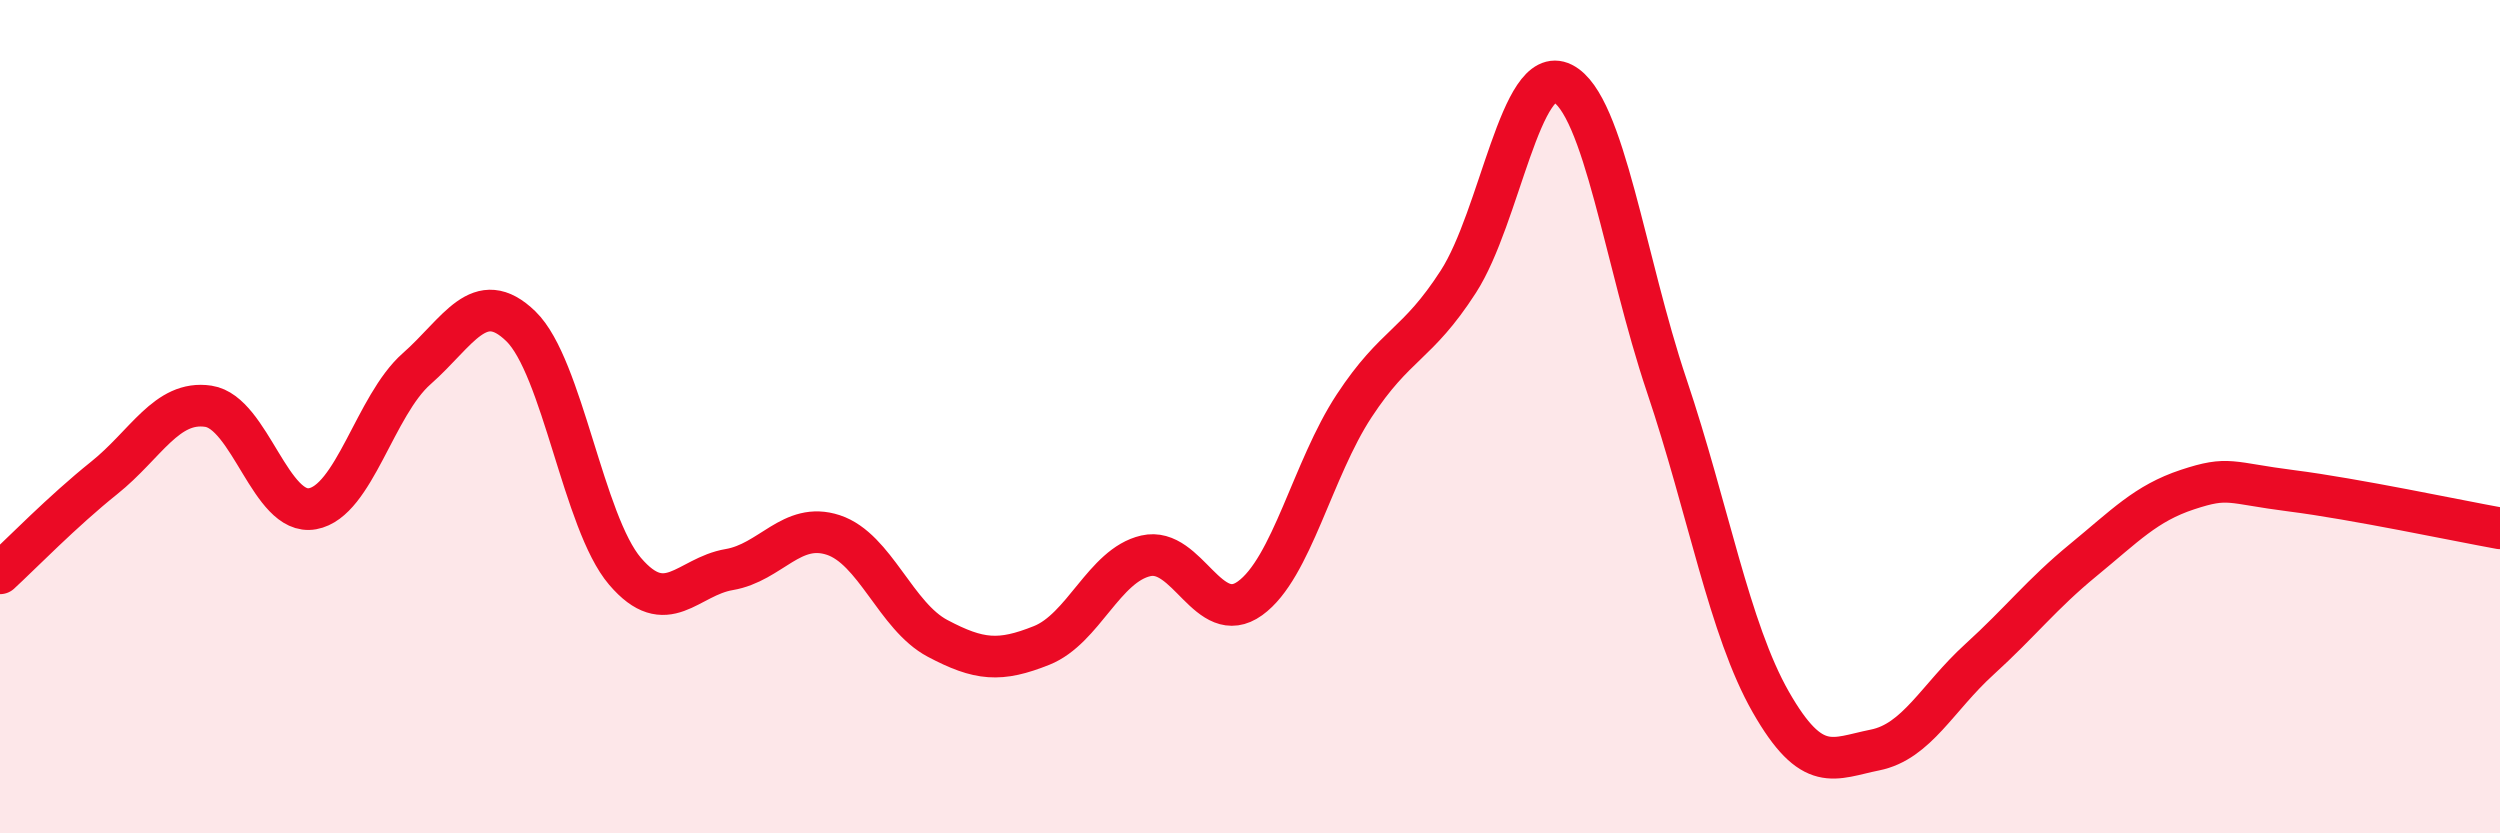
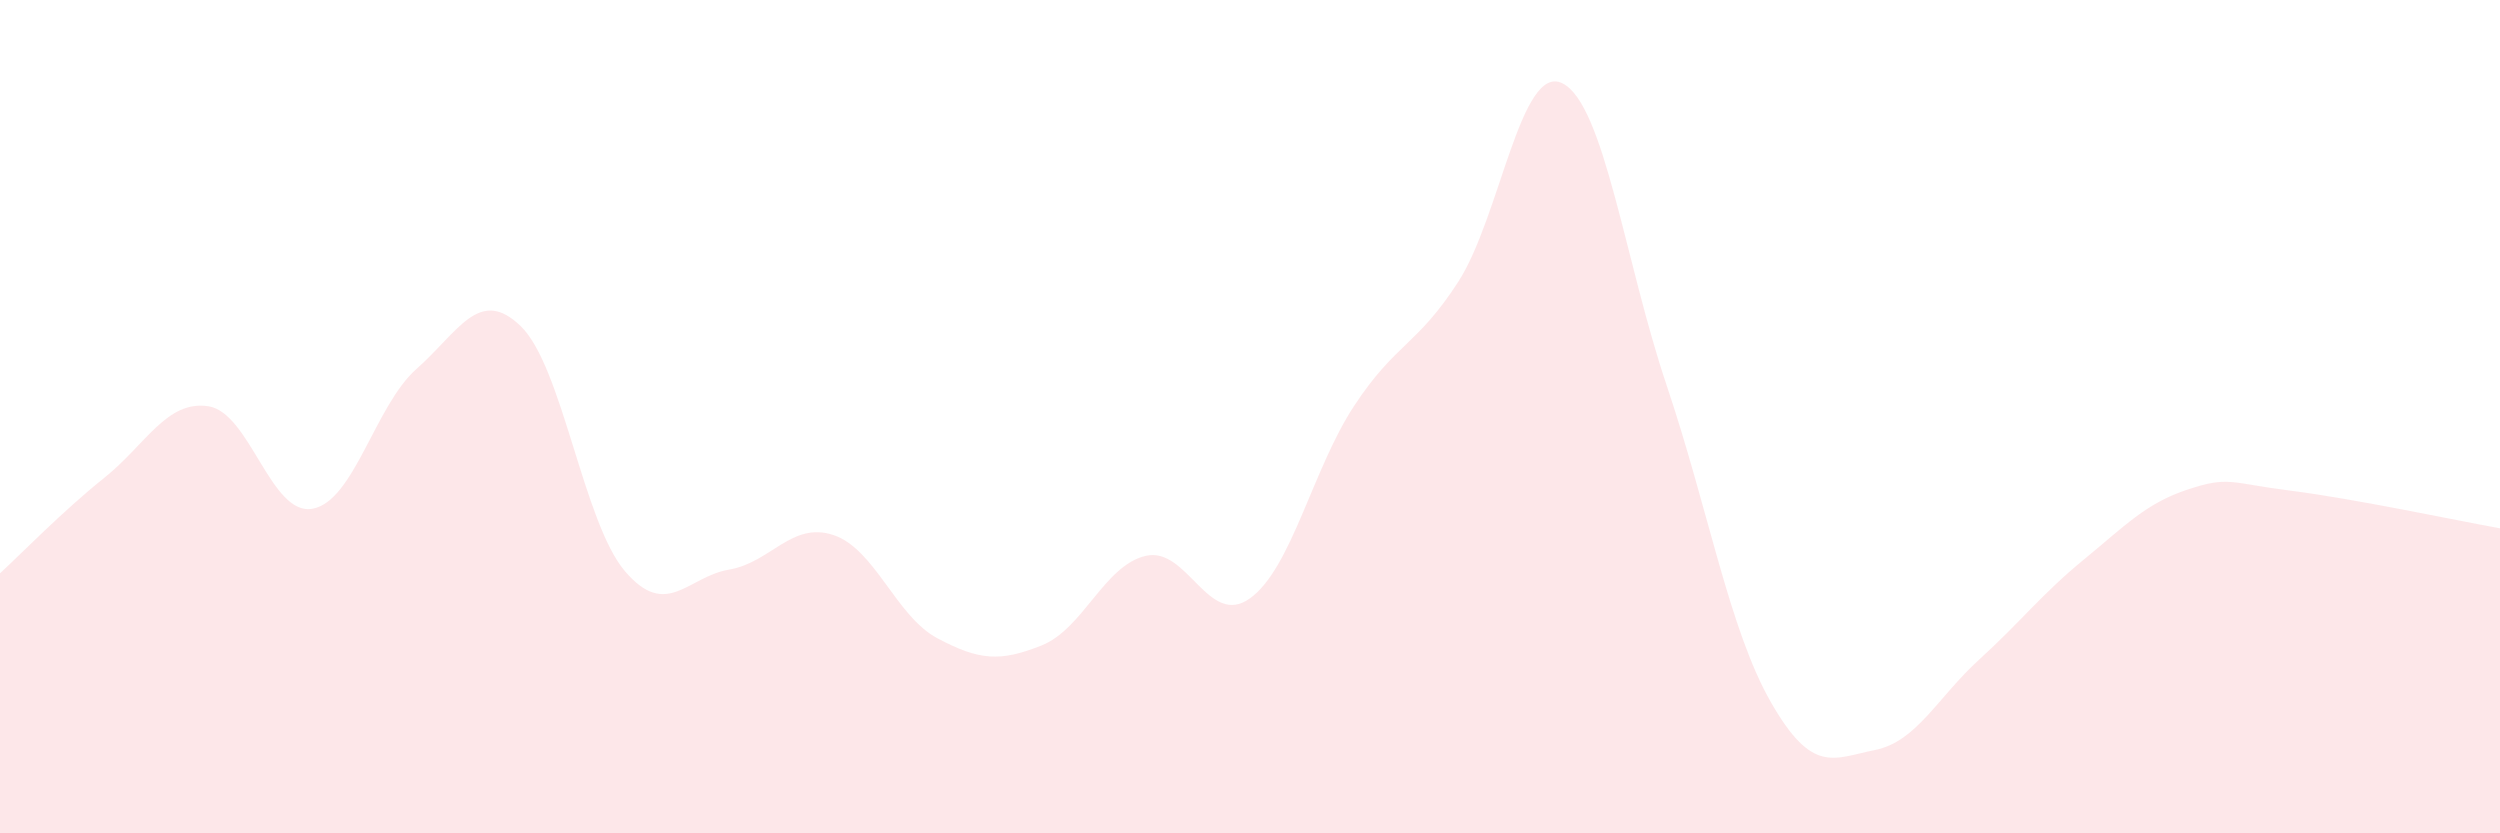
<svg xmlns="http://www.w3.org/2000/svg" width="60" height="20" viewBox="0 0 60 20">
  <path d="M 0,13.76 C 0.5,13.3 1.5,12.27 2.5,11.47 C 3.5,10.67 4,9.6 5,9.75 C 6,9.9 6.5,12.39 7.5,12.21 C 8.5,12.03 9,9.73 10,8.85 C 11,7.97 11.5,6.86 12.5,7.83 C 13.5,8.8 14,12.54 15,13.71 C 16,14.88 16.5,13.84 17.5,13.67 C 18.5,13.5 19,12.51 20,12.84 C 21,13.17 21.5,14.79 22.5,15.32 C 23.5,15.85 24,15.89 25,15.49 C 26,15.09 26.5,13.57 27.5,13.34 C 28.5,13.11 29,15.08 30,14.36 C 31,13.64 31.5,11.26 32.5,9.74 C 33.5,8.22 34,8.31 35,6.76 C 36,5.21 36.5,1.5 37.5,2 C 38.5,2.5 39,6.28 40,9.25 C 41,12.22 41.5,15.1 42.5,16.85 C 43.5,18.6 44,18.2 45,18 C 46,17.8 46.5,16.74 47.5,15.83 C 48.5,14.92 49,14.26 50,13.44 C 51,12.62 51.5,12.08 52.5,11.75 C 53.5,11.42 53.5,11.59 55,11.78 C 56.5,11.97 59,12.5 60,12.68L60 20L0 20Z" fill="#EB0A25" opacity="0.1" stroke-linecap="round" stroke-linejoin="round" />
-   <path d="M 0,13.76 C 0.5,13.3 1.5,12.27 2.5,11.47 C 3.5,10.67 4,9.6 5,9.75 C 6,9.9 6.5,12.39 7.5,12.21 C 8.5,12.03 9,9.73 10,8.85 C 11,7.97 11.5,6.86 12.5,7.83 C 13.5,8.8 14,12.54 15,13.71 C 16,14.88 16.5,13.84 17.5,13.67 C 18.5,13.5 19,12.51 20,12.84 C 21,13.17 21.5,14.79 22.5,15.32 C 23.5,15.85 24,15.89 25,15.49 C 26,15.09 26.5,13.57 27.5,13.34 C 28.5,13.11 29,15.08 30,14.36 C 31,13.64 31.5,11.26 32.5,9.74 C 33.5,8.22 34,8.31 35,6.76 C 36,5.21 36.5,1.5 37.5,2 C 38.5,2.5 39,6.28 40,9.25 C 41,12.22 41.5,15.1 42.5,16.85 C 43.5,18.6 44,18.2 45,18 C 46,17.8 46.5,16.74 47.5,15.83 C 48.5,14.92 49,14.26 50,13.44 C 51,12.62 51.5,12.08 52.5,11.75 C 53.5,11.42 53.5,11.59 55,11.78 C 56.5,11.97 59,12.5 60,12.68" stroke="#EB0A25" stroke-width="1" fill="none" stroke-linecap="round" stroke-linejoin="round" />
</svg>